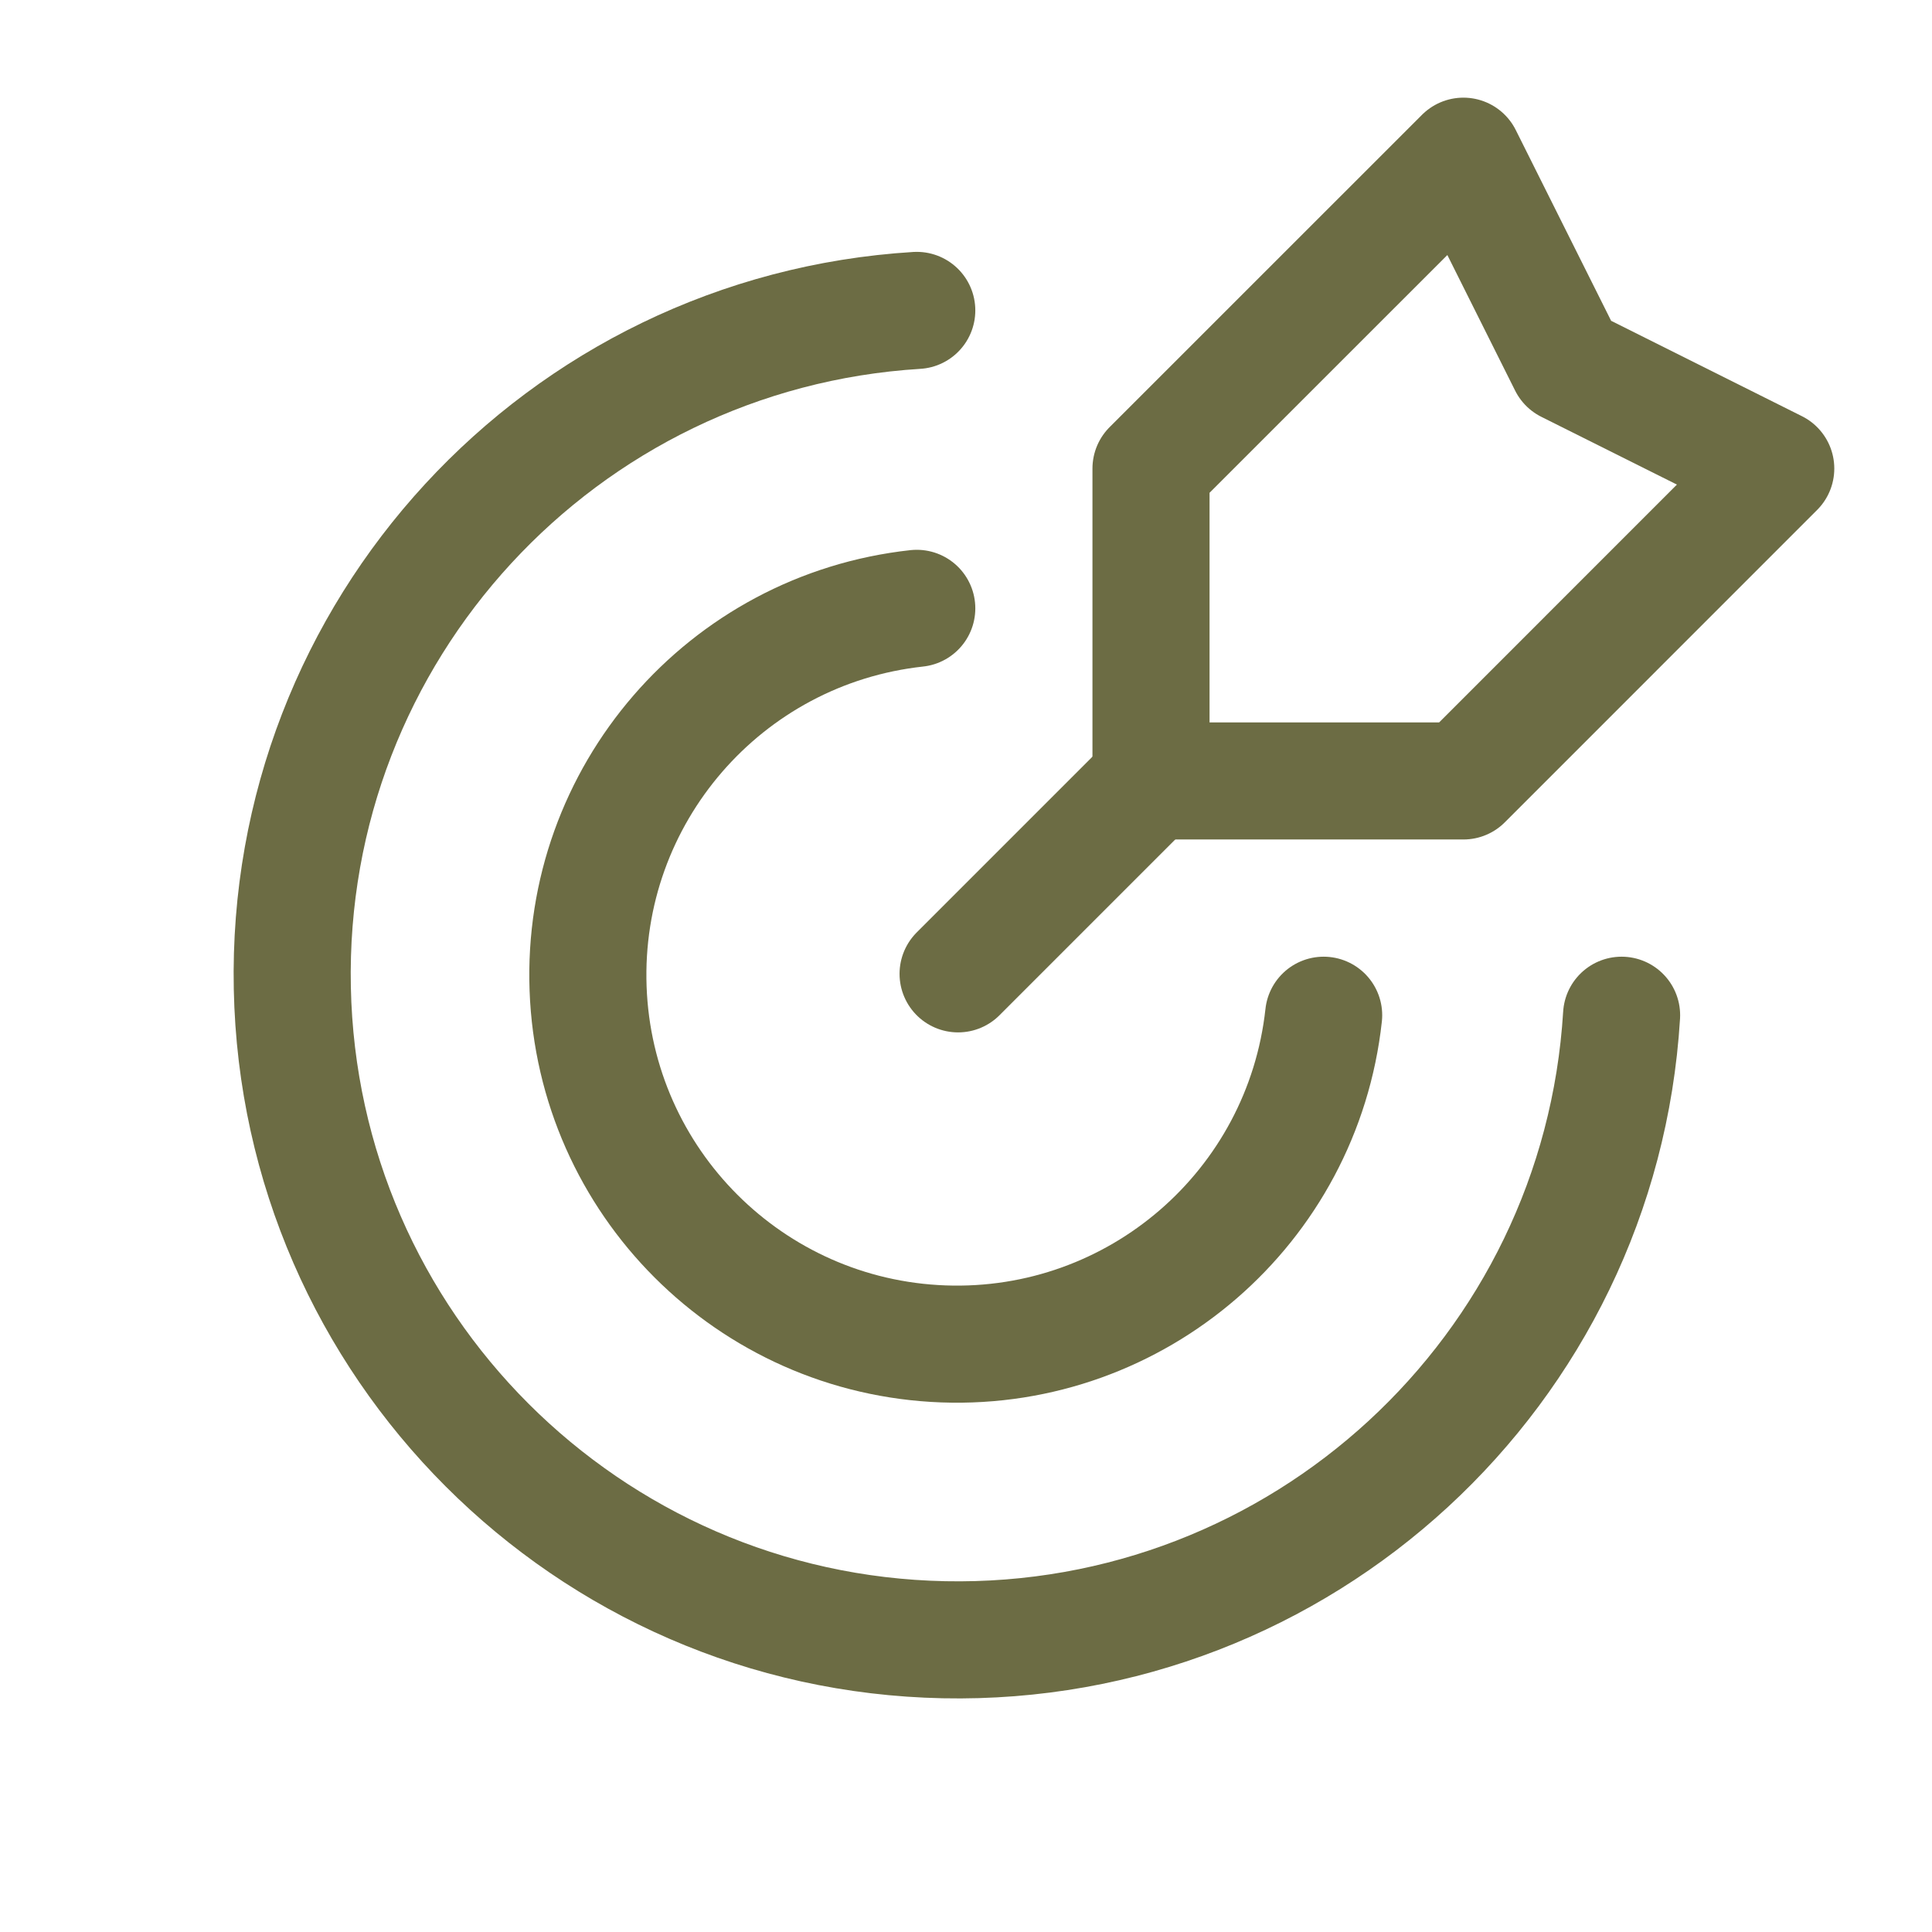
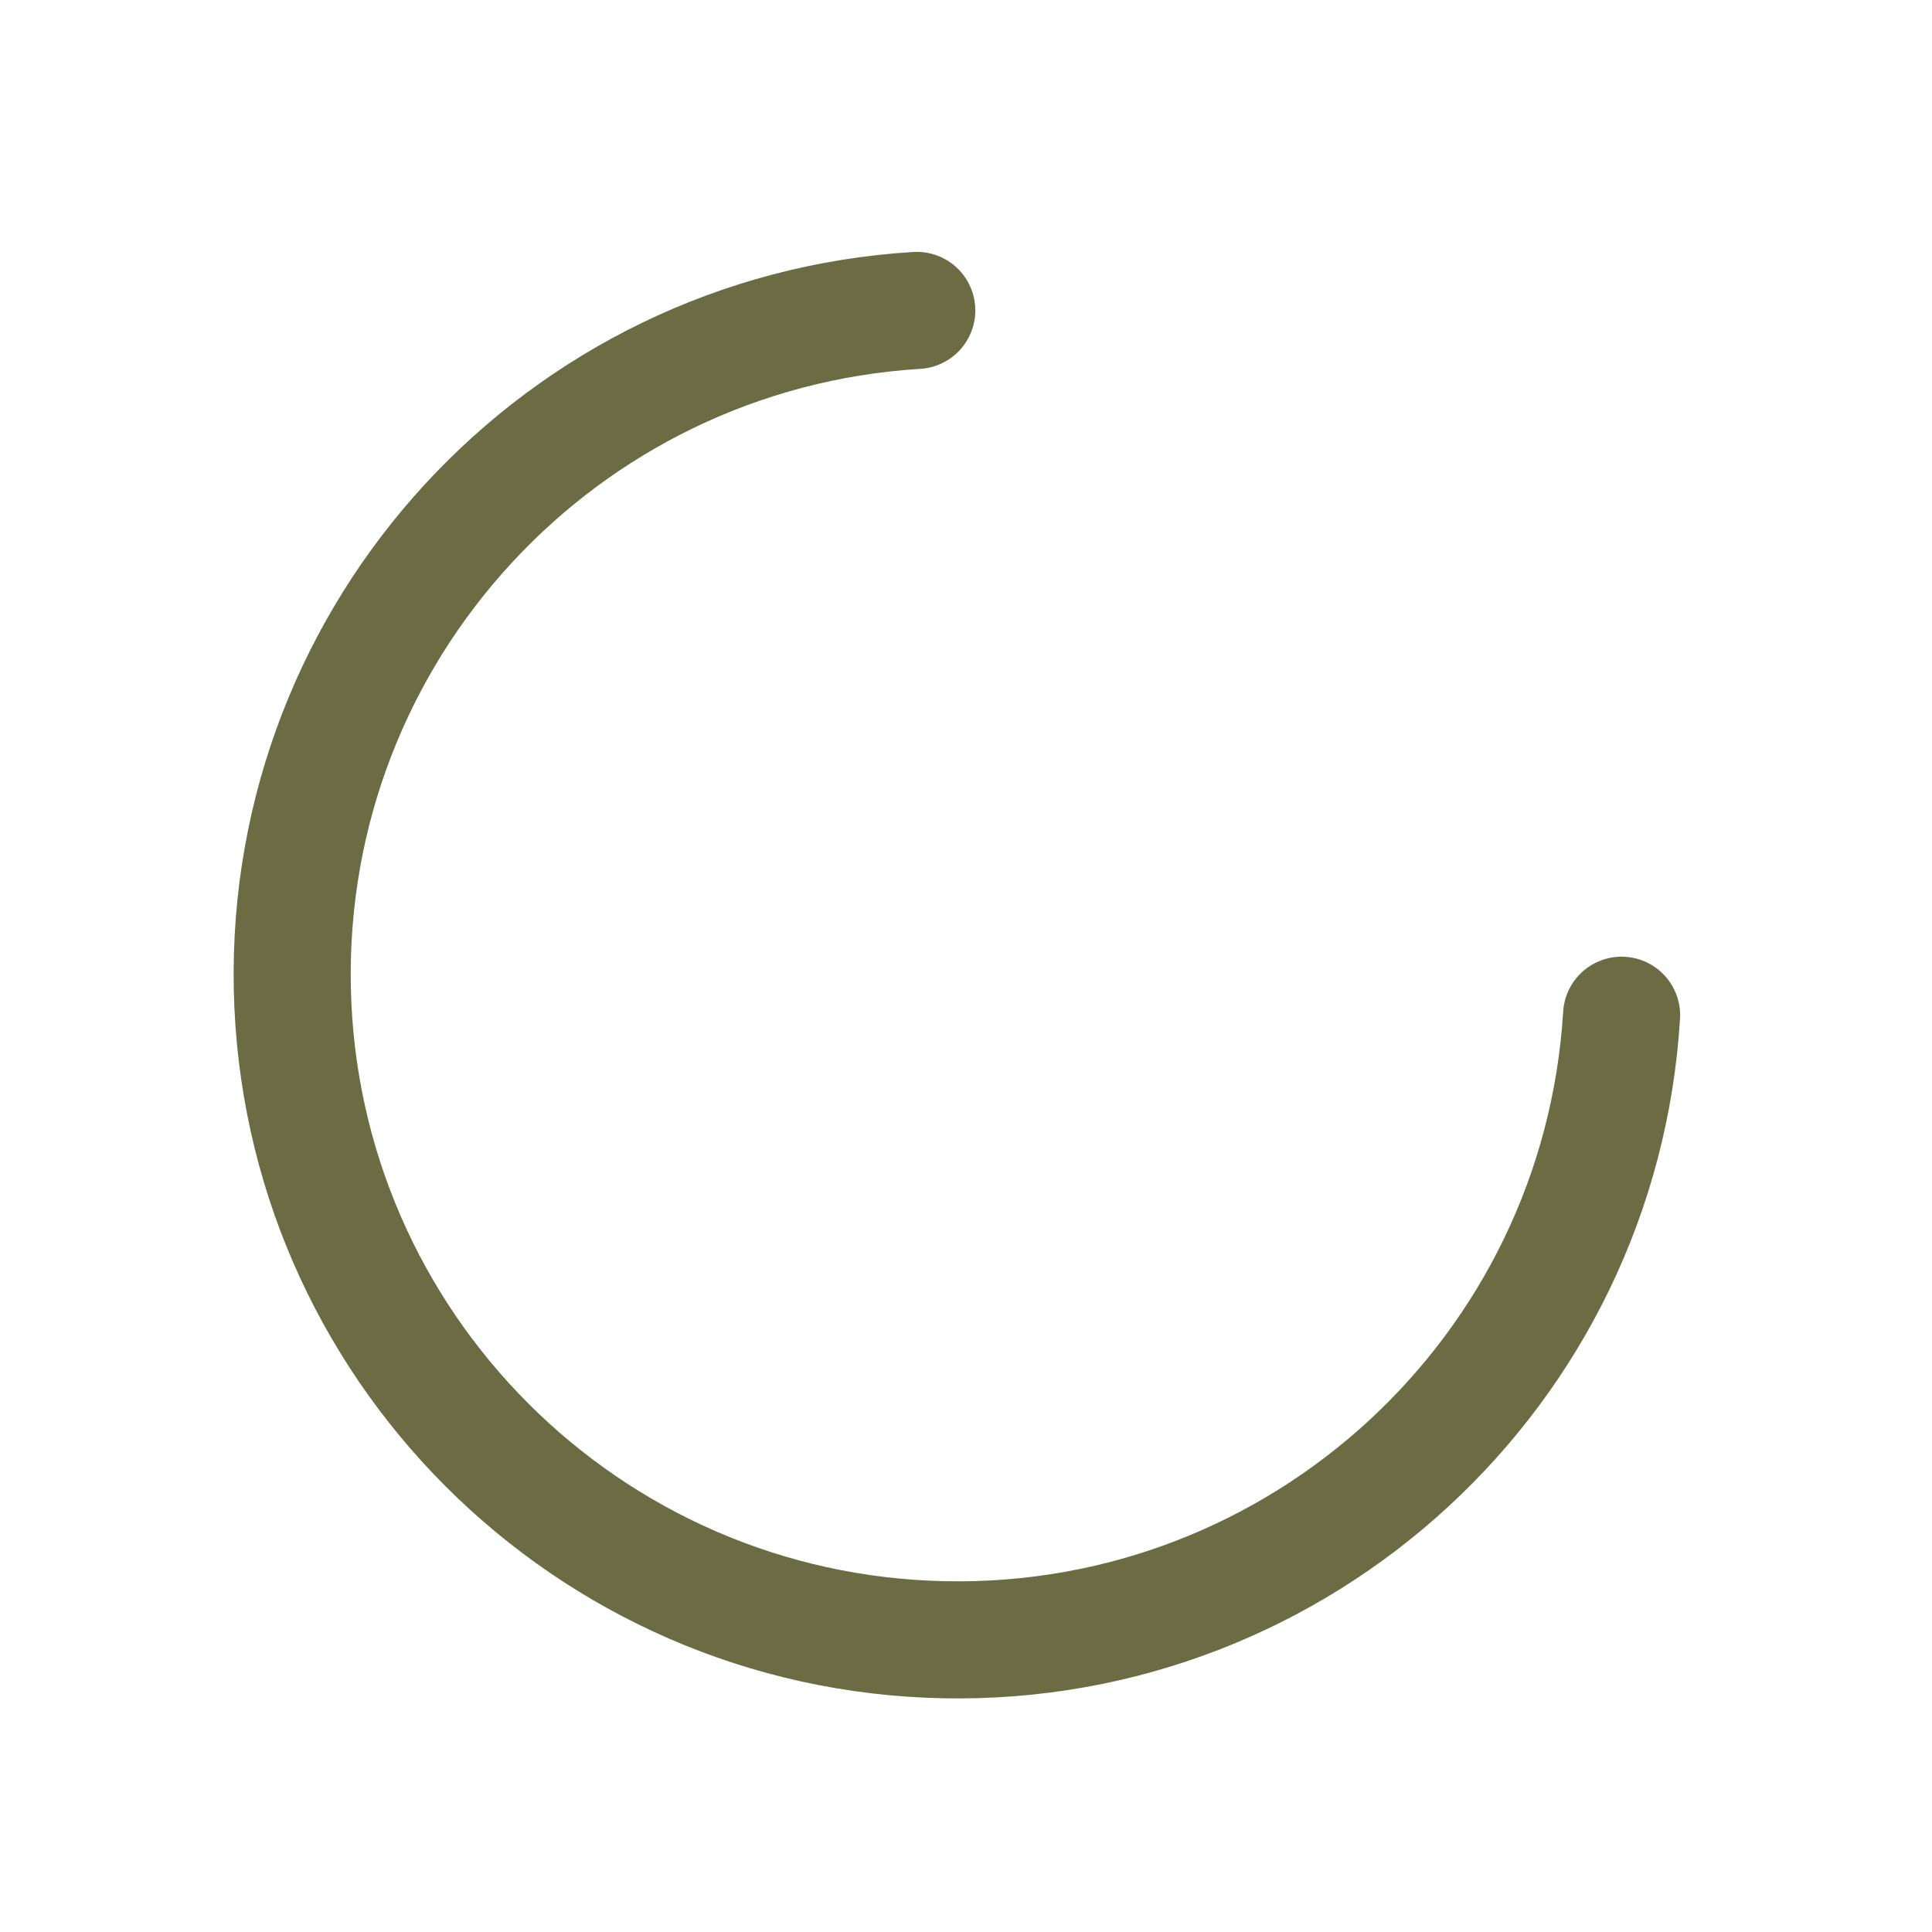
<svg xmlns="http://www.w3.org/2000/svg" width="33" height="33" viewBox="0 0 33 33" fill="none">
-   <path d="M19.713 13.286L16.365 16.634" stroke="#6C6C44" stroke-width="2" stroke-linecap="round" stroke-linejoin="round" />
-   <path fill-rule="evenodd" clip-rule="evenodd" d="M19.66 8.003V13.339H24.996L30.331 8.003L26.774 6.225L24.996 2.668L19.66 8.003Z" stroke="#6C6C44" stroke-width="2" stroke-linecap="round" stroke-linejoin="round" />
  <path d="M15.659 5.302C9.574 5.676 4.868 10.783 4.993 16.878C5.117 22.973 10.029 27.884 16.124 28.008C22.218 28.132 27.326 23.425 27.698 17.341" stroke="#6C6C44" stroke-width="2" stroke-linecap="round" stroke-linejoin="round" />
-   <path d="M22.609 17.341C22.25 20.625 19.417 23.075 16.115 22.955C12.814 22.835 10.165 20.186 10.045 16.885C9.925 13.583 12.375 10.75 15.659 10.391" stroke="#6C6C44" stroke-width="2" stroke-linecap="round" stroke-linejoin="round" />
</svg>